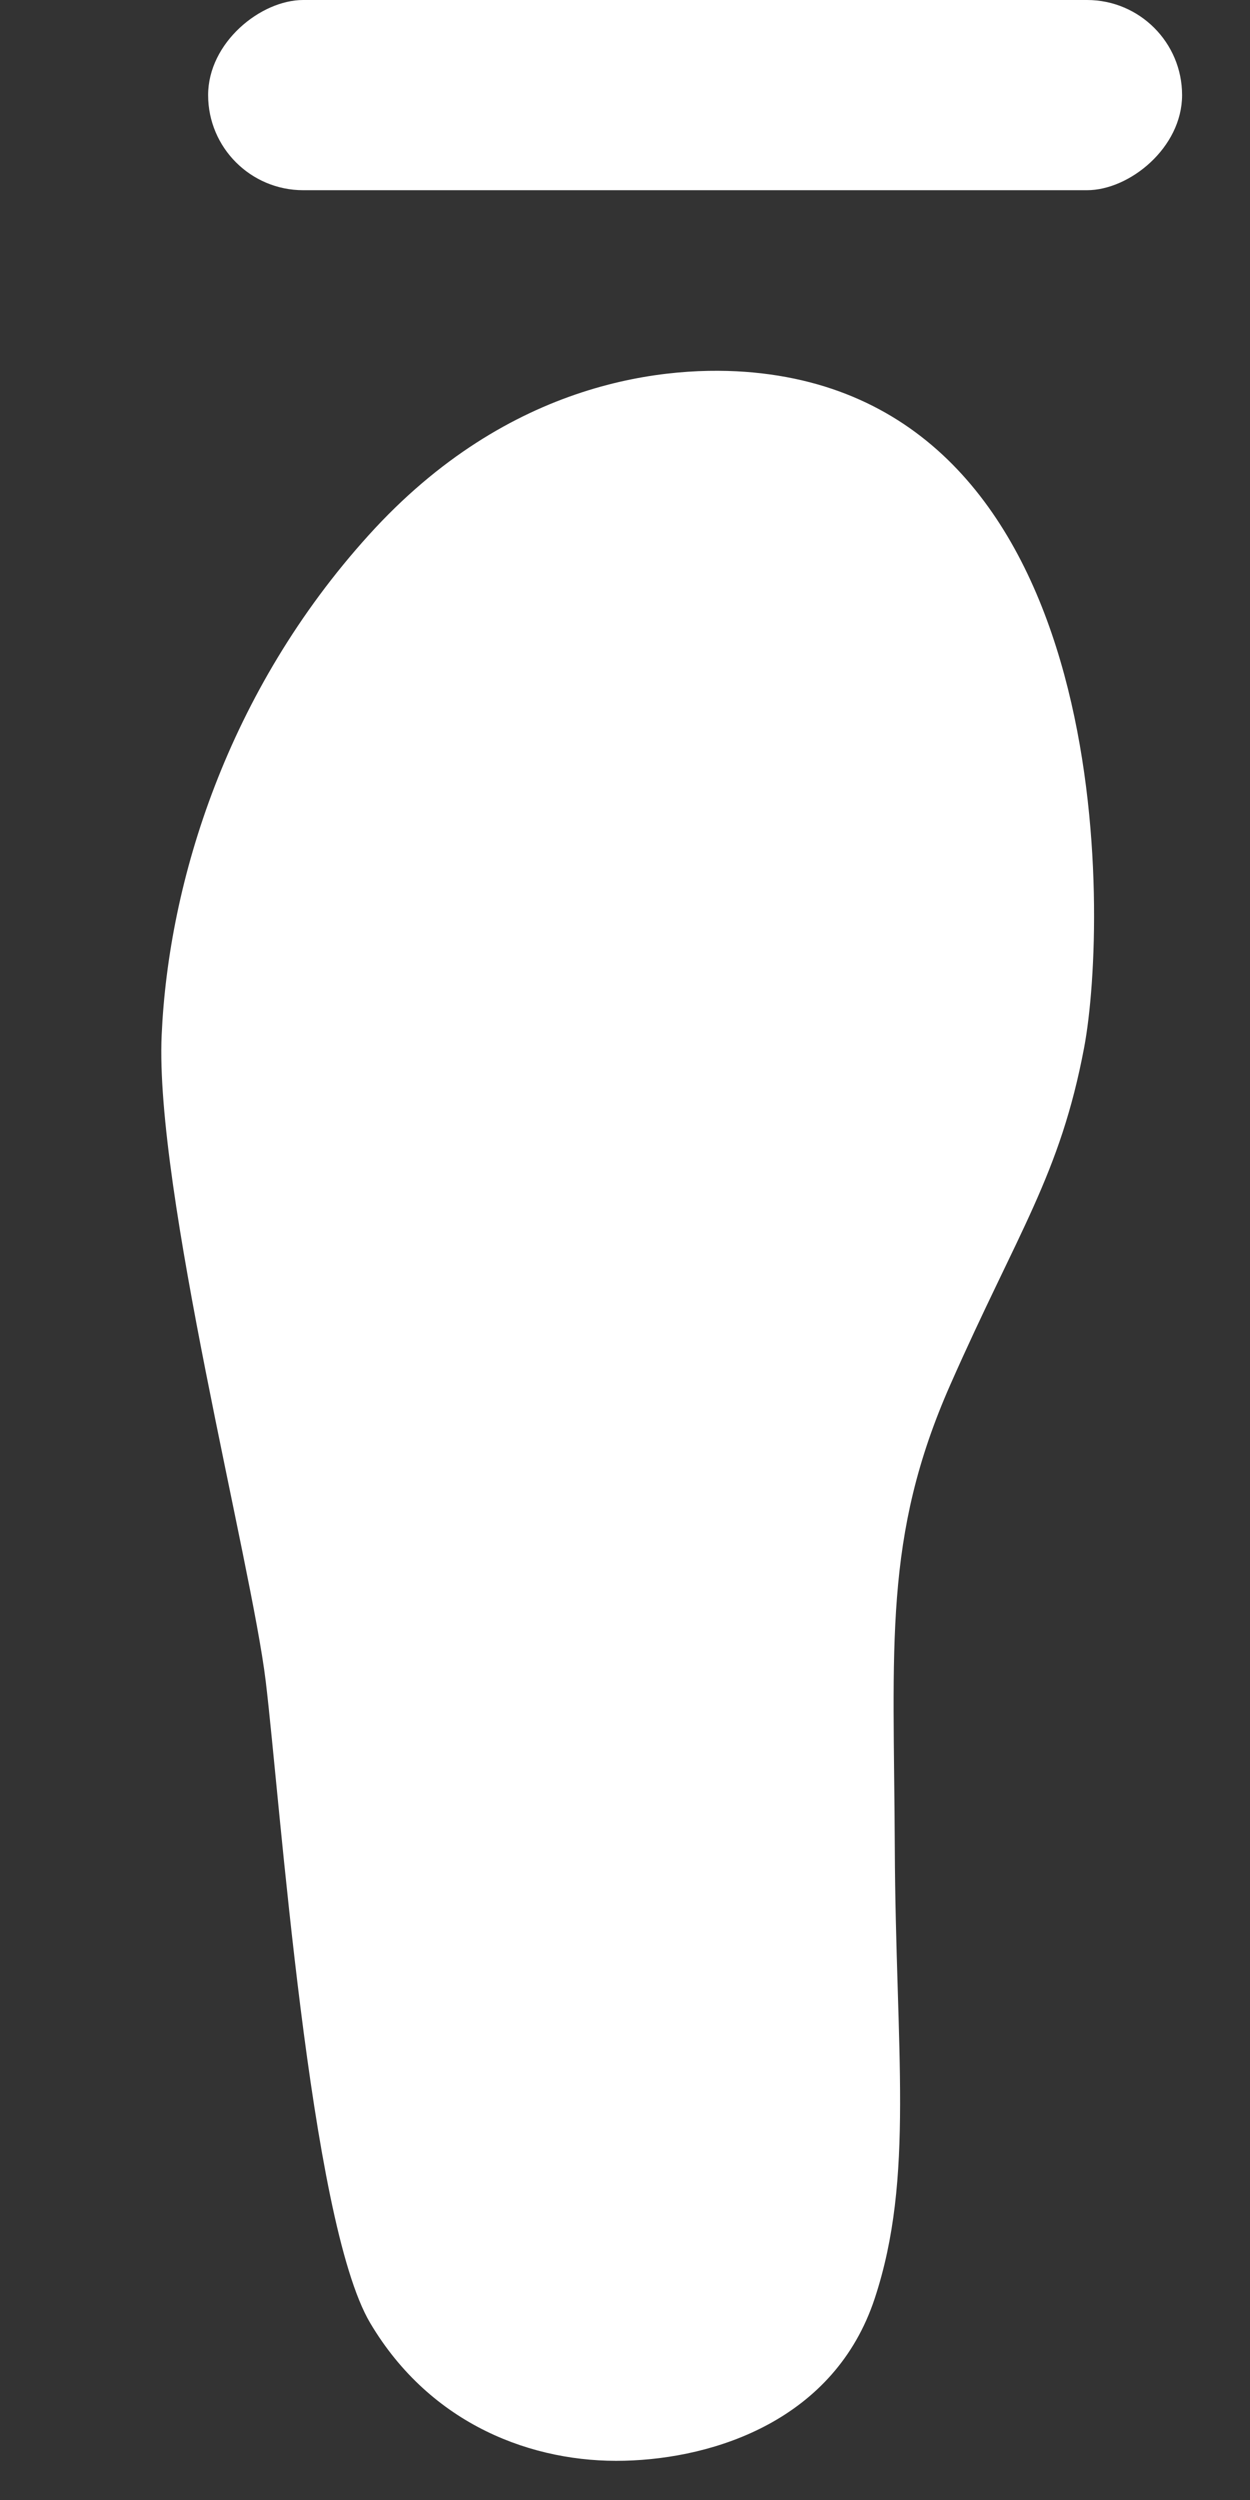
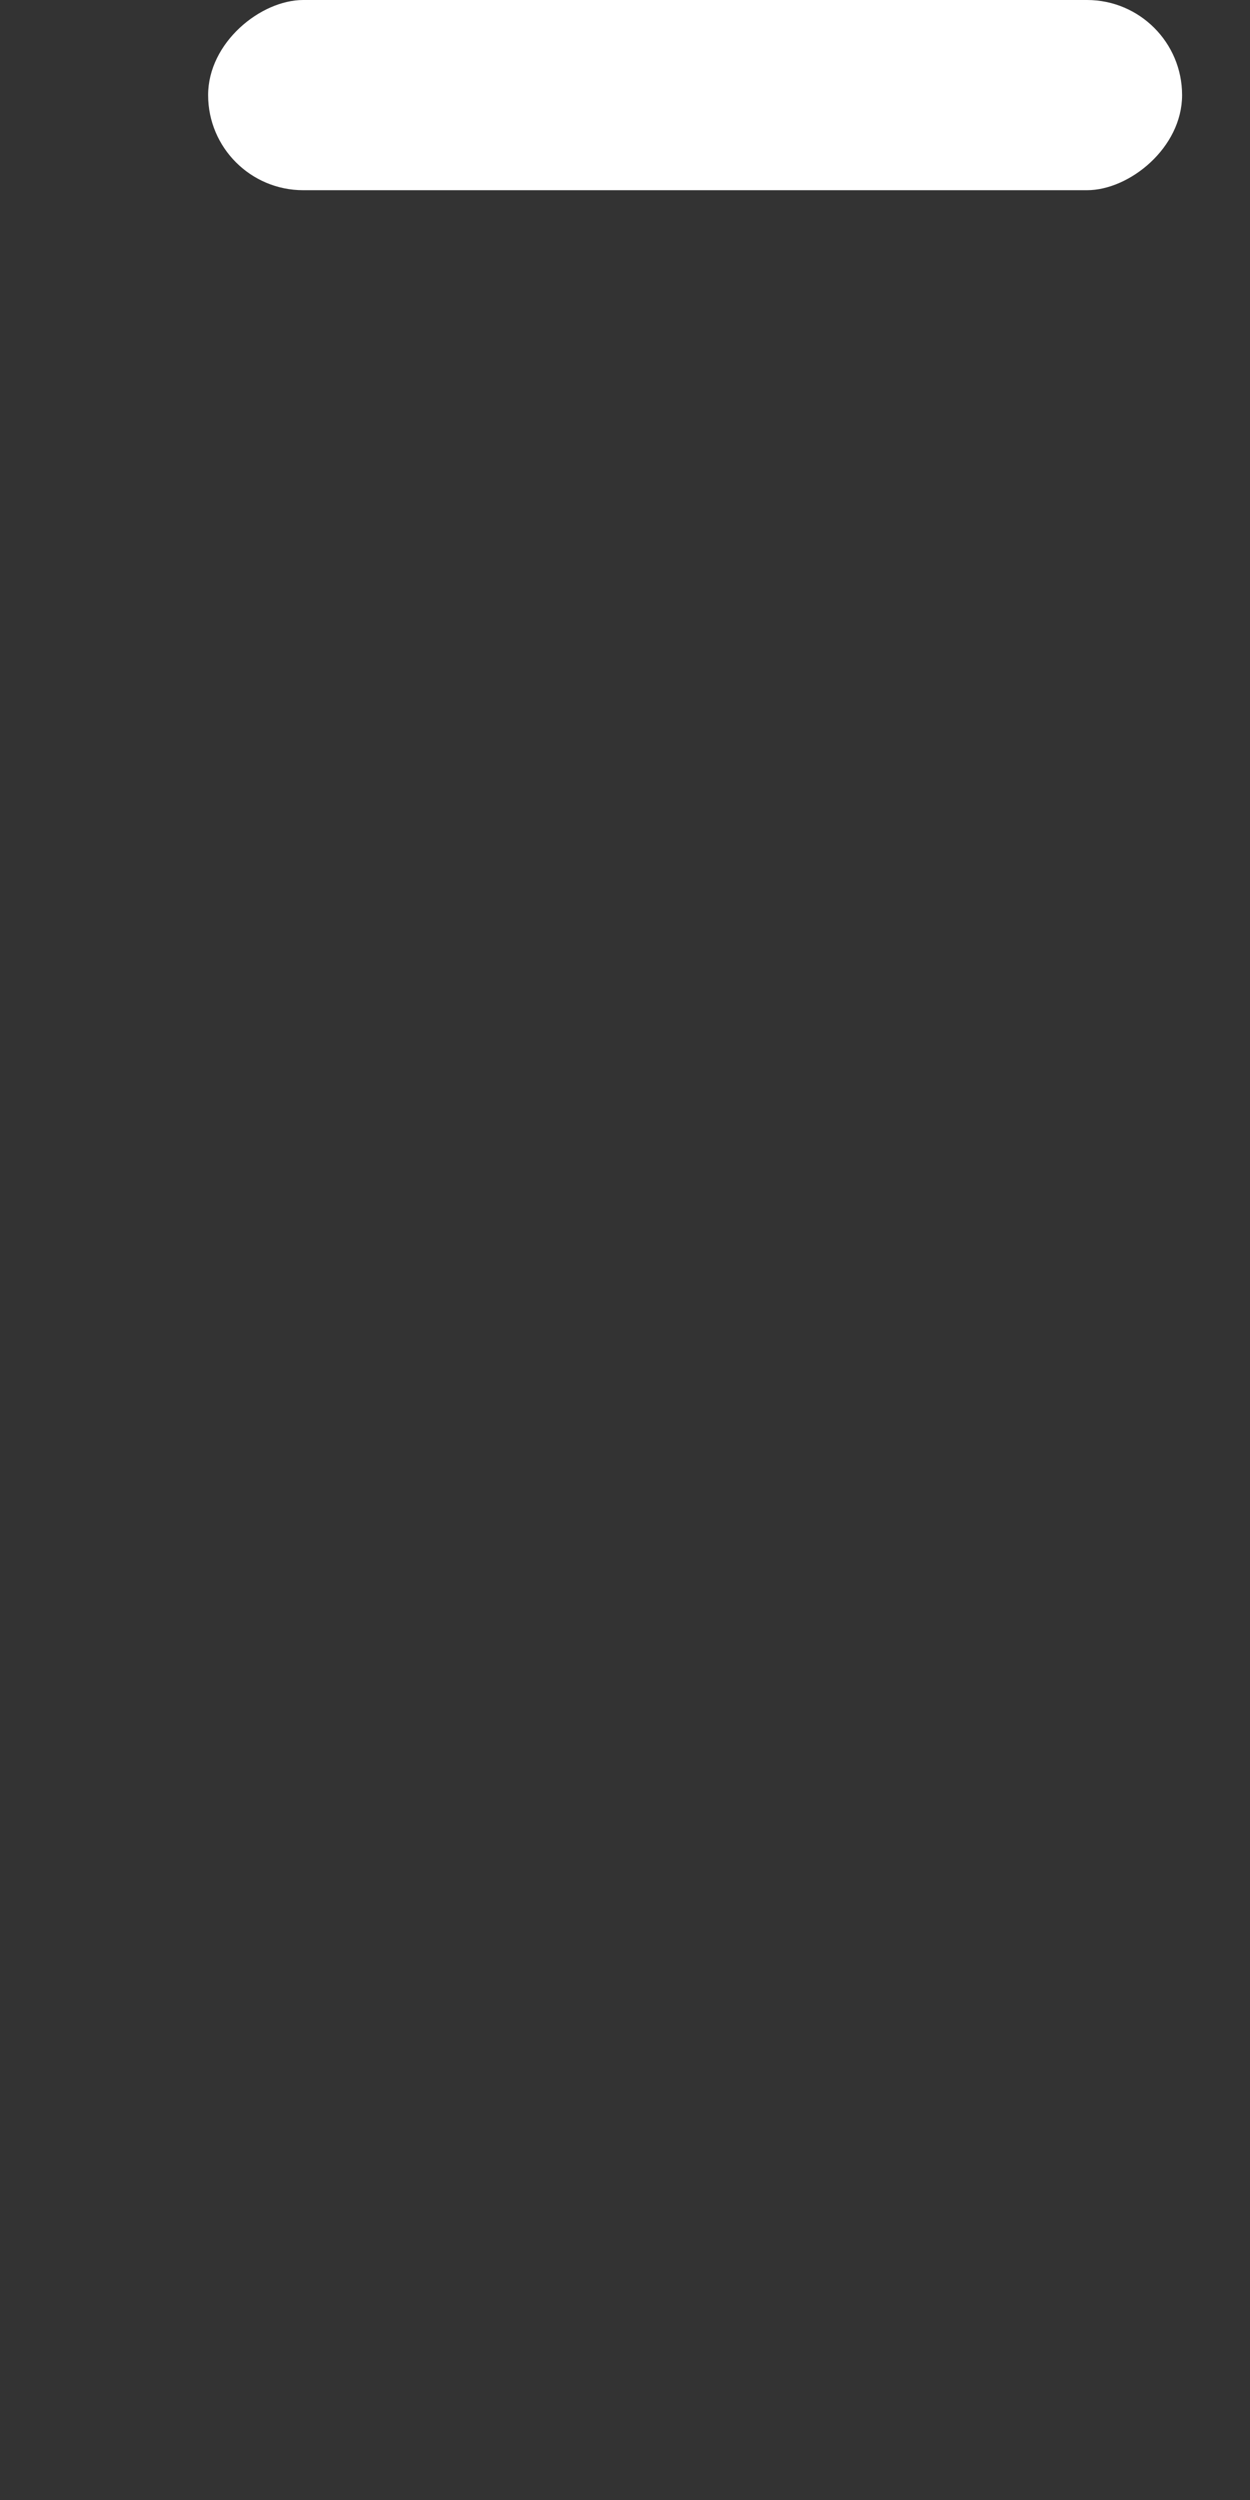
<svg xmlns="http://www.w3.org/2000/svg" width="12" height="24" viewBox="0 0 12 24" fill="none">
  <rect x="0" y="0" width="12" height="24" fill="#333333" stroke="none" />
-   <path d="M7.232 3.576C6.412 3.499 4.89 3.642 3.539 5.138C2.186 6.634 1.618 8.457 1.552 9.937C1.485 11.42 2.414 15 2.551 16.14C2.689 17.28 2.971 21.318 3.554 22.301C4.137 23.284 5.123 23.646 5.996 23.623C6.868 23.601 8.013 23.228 8.397 22.066C8.781 20.903 8.599 19.692 8.59 17.742C8.581 15.792 8.477 14.756 9.124 13.291C9.771 11.825 10.177 11.281 10.408 10.055C10.639 8.827 10.727 3.905 7.232 3.576L7.232 3.576Z" fill="white" />
  <rect x="11.348" width="1.826" height="9.35" rx="0.913" transform="rotate(90 11.348 0)" fill="white" />
</svg>